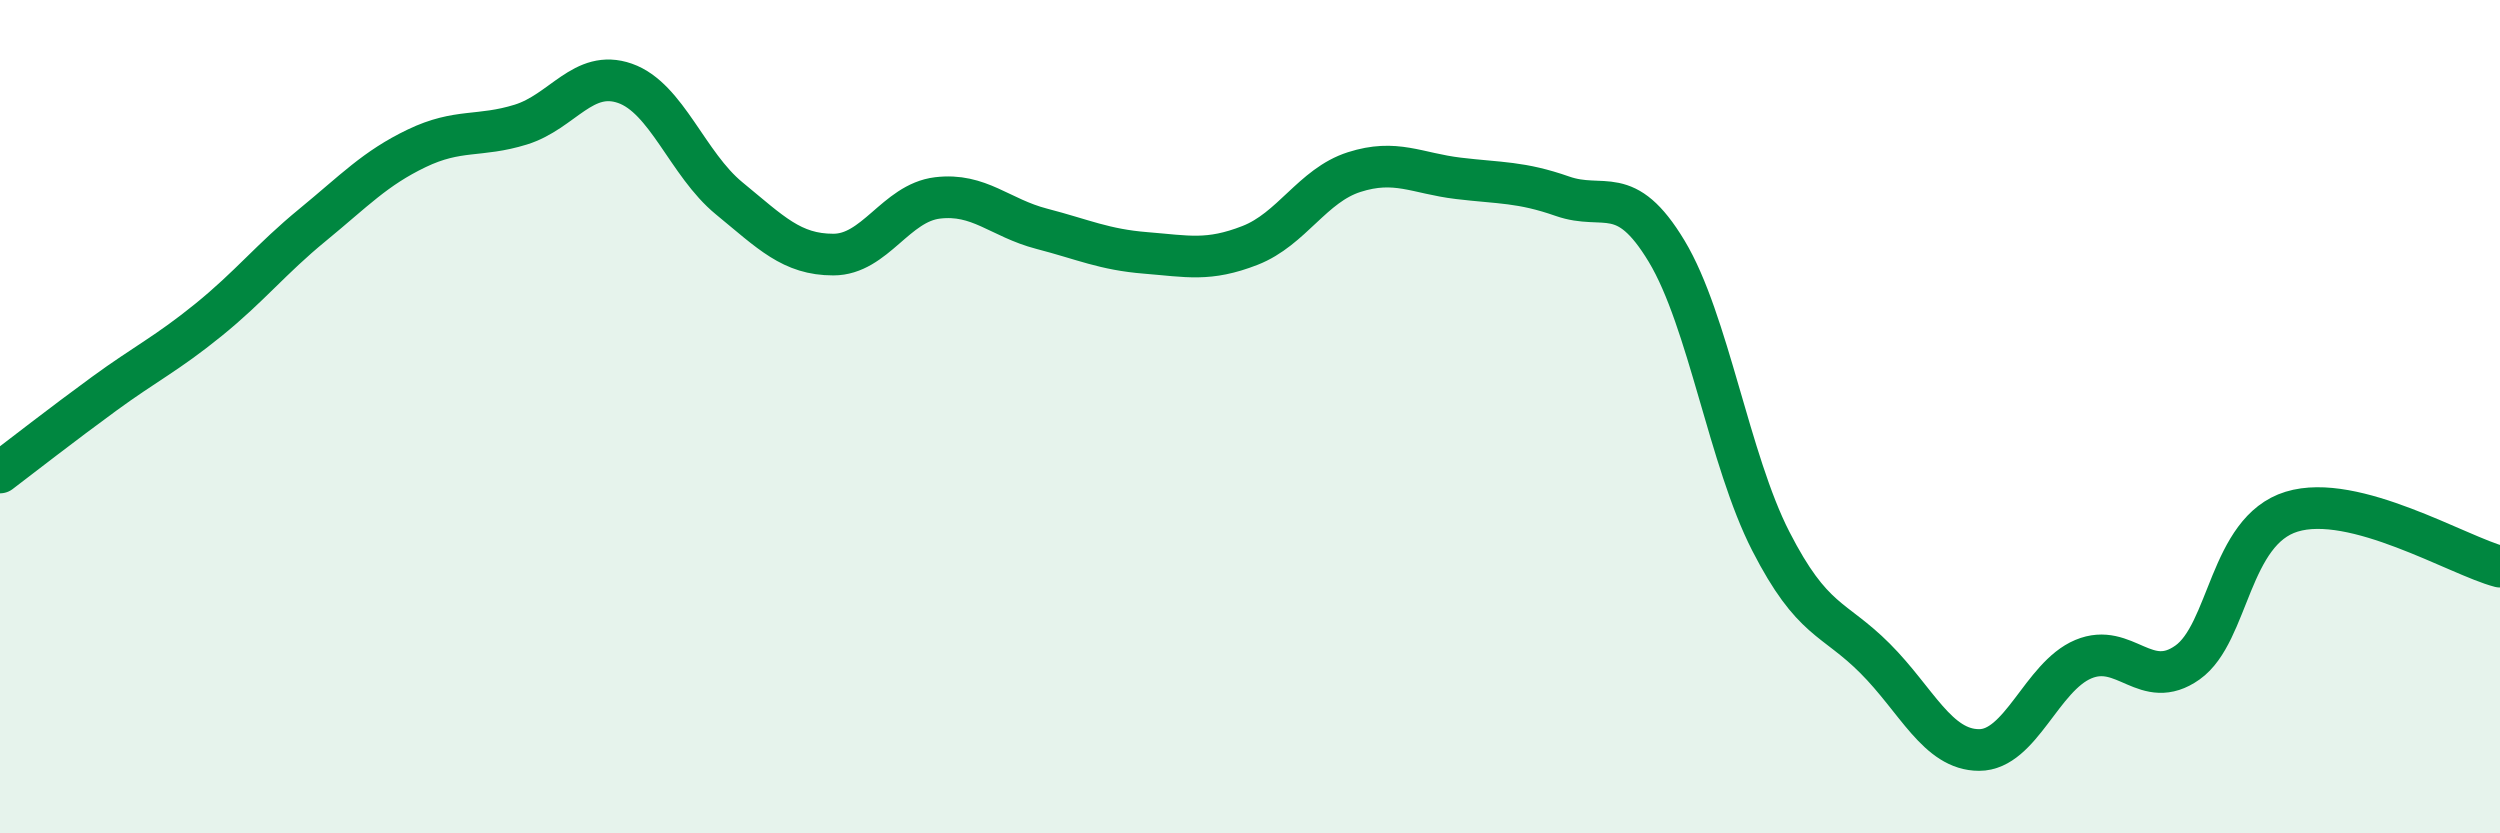
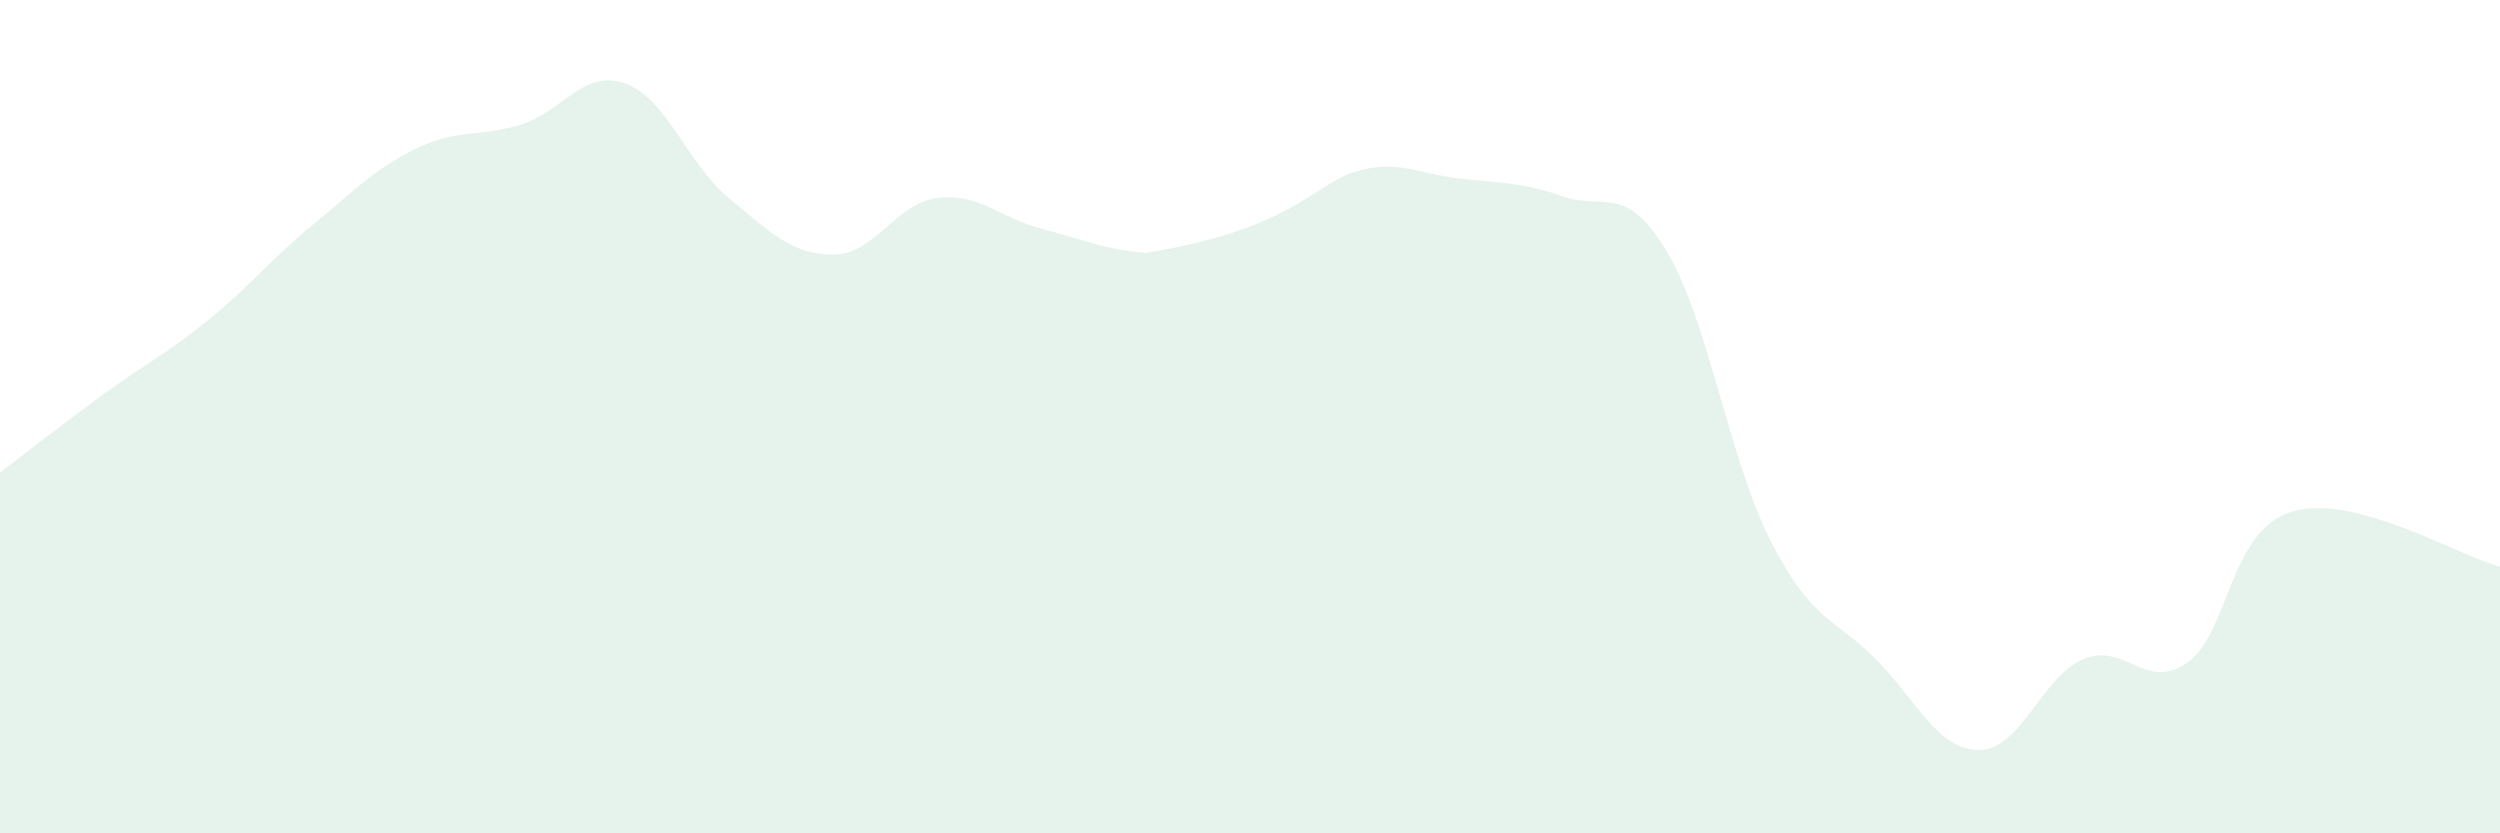
<svg xmlns="http://www.w3.org/2000/svg" width="60" height="20" viewBox="0 0 60 20">
-   <path d="M 0,11.34 C 0.5,10.96 1.5,10.18 2.5,9.45 C 3.5,8.72 4,8.49 5,7.68 C 6,6.87 6.5,6.22 7.5,5.4 C 8.5,4.58 9,4.04 10,3.56 C 11,3.08 11.5,3.3 12.5,2.99 C 13.5,2.68 14,1.65 15,2 C 16,2.35 16.5,3.94 17.5,4.76 C 18.5,5.58 19,6.11 20,6.11 C 21,6.11 21.5,4.87 22.5,4.75 C 23.5,4.63 24,5.23 25,5.49 C 26,5.75 26.5,5.99 27.5,6.07 C 28.5,6.15 29,6.28 30,5.89 C 31,5.5 31.5,4.45 32.5,4.13 C 33.5,3.81 34,4.16 35,4.28 C 36,4.4 36.5,4.36 37.5,4.71 C 38.5,5.06 39,4.37 40,6.03 C 41,7.69 41.5,11.04 42.5,12.99 C 43.5,14.94 44,14.8 45,15.8 C 46,16.8 46.5,18 47.5,18 C 48.5,18 49,16.24 50,15.82 C 51,15.4 51.5,16.61 52.5,15.9 C 53.5,15.19 53.5,12.74 55,12.28 C 56.5,11.82 59,13.34 60,13.6L60 20L0 20Z" fill="#008740" opacity="0.1" stroke-linecap="round" stroke-linejoin="round" />
-   <path d="M 0,11.34 C 0.5,10.96 1.5,10.18 2.5,9.45 C 3.5,8.72 4,8.49 5,7.68 C 6,6.87 6.5,6.22 7.5,5.4 C 8.5,4.58 9,4.04 10,3.56 C 11,3.08 11.5,3.3 12.5,2.99 C 13.5,2.68 14,1.65 15,2 C 16,2.35 16.5,3.94 17.5,4.76 C 18.5,5.58 19,6.11 20,6.11 C 21,6.11 21.5,4.87 22.5,4.75 C 23.5,4.63 24,5.23 25,5.49 C 26,5.75 26.5,5.99 27.5,6.07 C 28.5,6.15 29,6.28 30,5.89 C 31,5.5 31.5,4.45 32.5,4.13 C 33.5,3.81 34,4.16 35,4.28 C 36,4.4 36.5,4.36 37.5,4.71 C 38.5,5.06 39,4.37 40,6.03 C 41,7.69 41.5,11.04 42.5,12.99 C 43.5,14.94 44,14.8 45,15.8 C 46,16.8 46.5,18 47.5,18 C 48.5,18 49,16.24 50,15.82 C 51,15.4 51.5,16.61 52.5,15.9 C 53.5,15.19 53.5,12.74 55,12.28 C 56.5,11.82 59,13.34 60,13.6" stroke="#008740" stroke-width="1" fill="none" stroke-linecap="round" stroke-linejoin="round" />
+   <path d="M 0,11.34 C 0.5,10.96 1.5,10.18 2.5,9.45 C 3.5,8.72 4,8.49 5,7.68 C 6,6.87 6.5,6.22 7.5,5.4 C 8.5,4.58 9,4.04 10,3.56 C 11,3.08 11.5,3.3 12.5,2.99 C 13.5,2.68 14,1.65 15,2 C 16,2.35 16.5,3.94 17.5,4.76 C 18.5,5.58 19,6.11 20,6.11 C 21,6.11 21.5,4.87 22.5,4.75 C 23.5,4.63 24,5.23 25,5.49 C 26,5.75 26.5,5.99 27.5,6.07 C 31,5.5 31.5,4.45 32.5,4.13 C 33.5,3.81 34,4.16 35,4.28 C 36,4.4 36.5,4.36 37.5,4.71 C 38.5,5.06 39,4.37 40,6.03 C 41,7.69 41.5,11.04 42.5,12.99 C 43.5,14.94 44,14.8 45,15.8 C 46,16.8 46.5,18 47.5,18 C 48.5,18 49,16.24 50,15.82 C 51,15.4 51.5,16.61 52.5,15.9 C 53.5,15.19 53.5,12.74 55,12.28 C 56.5,11.82 59,13.34 60,13.6L60 20L0 20Z" fill="#008740" opacity="0.1" stroke-linecap="round" stroke-linejoin="round" />
</svg>